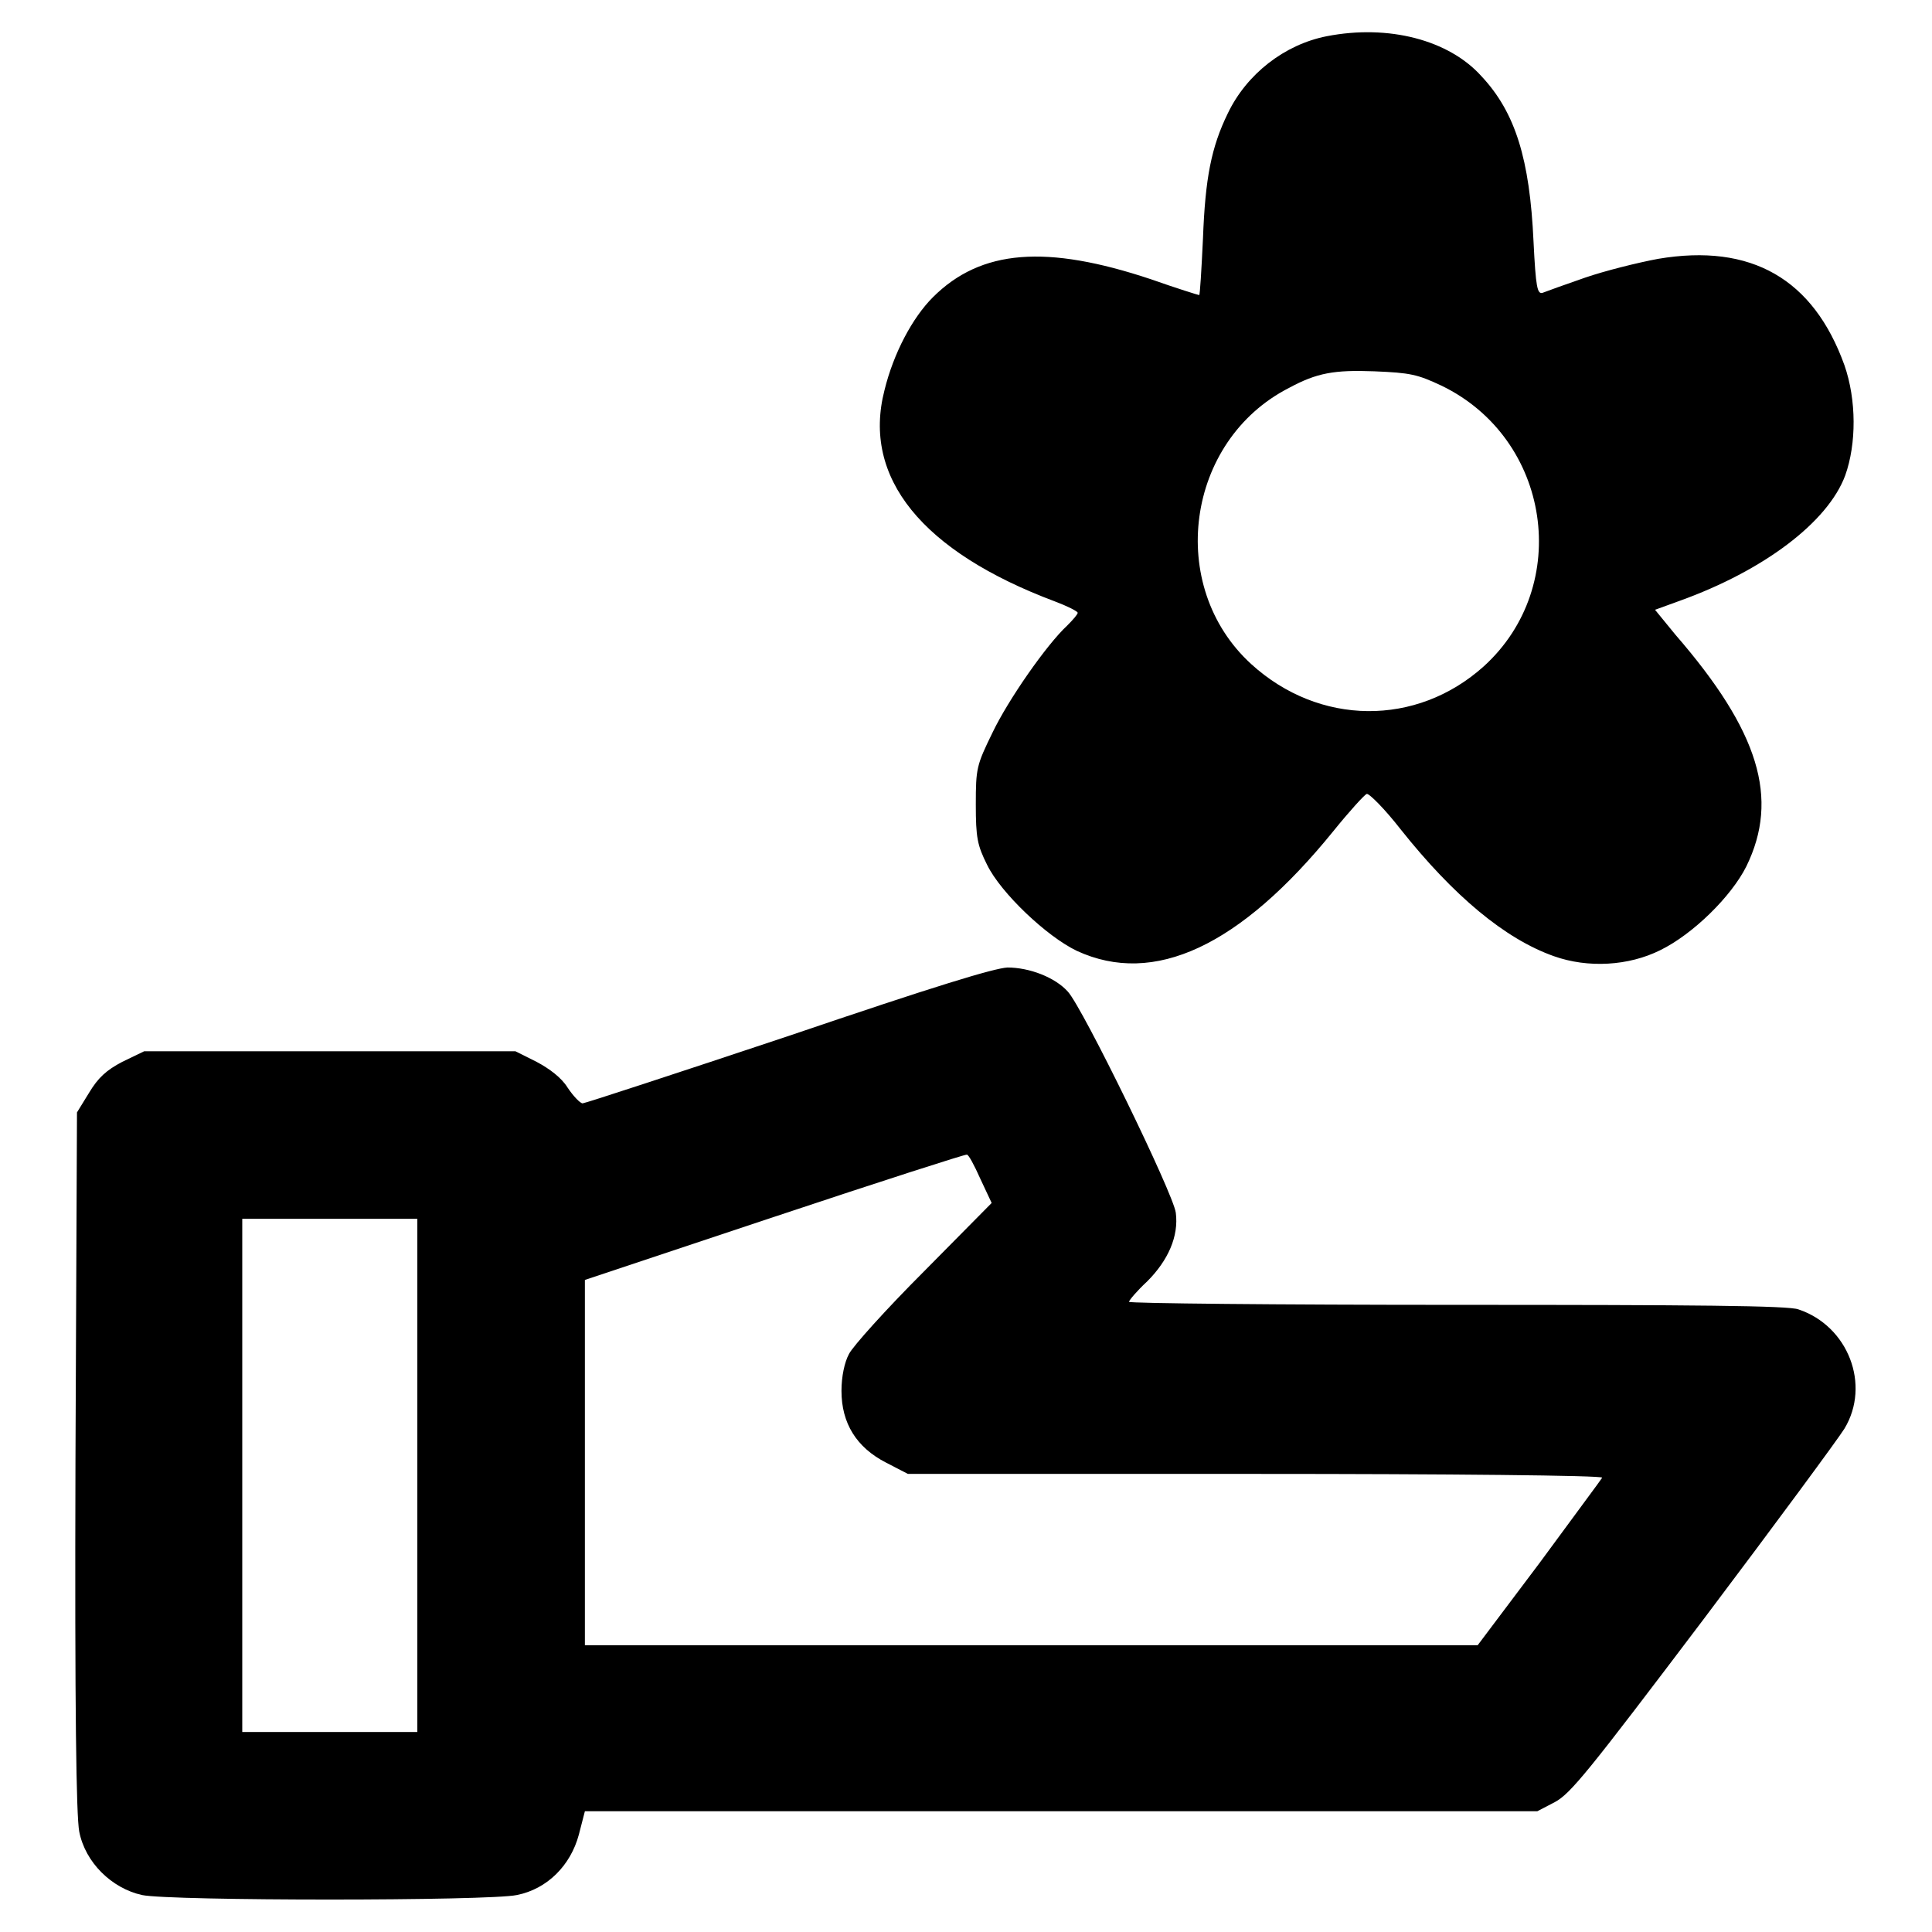
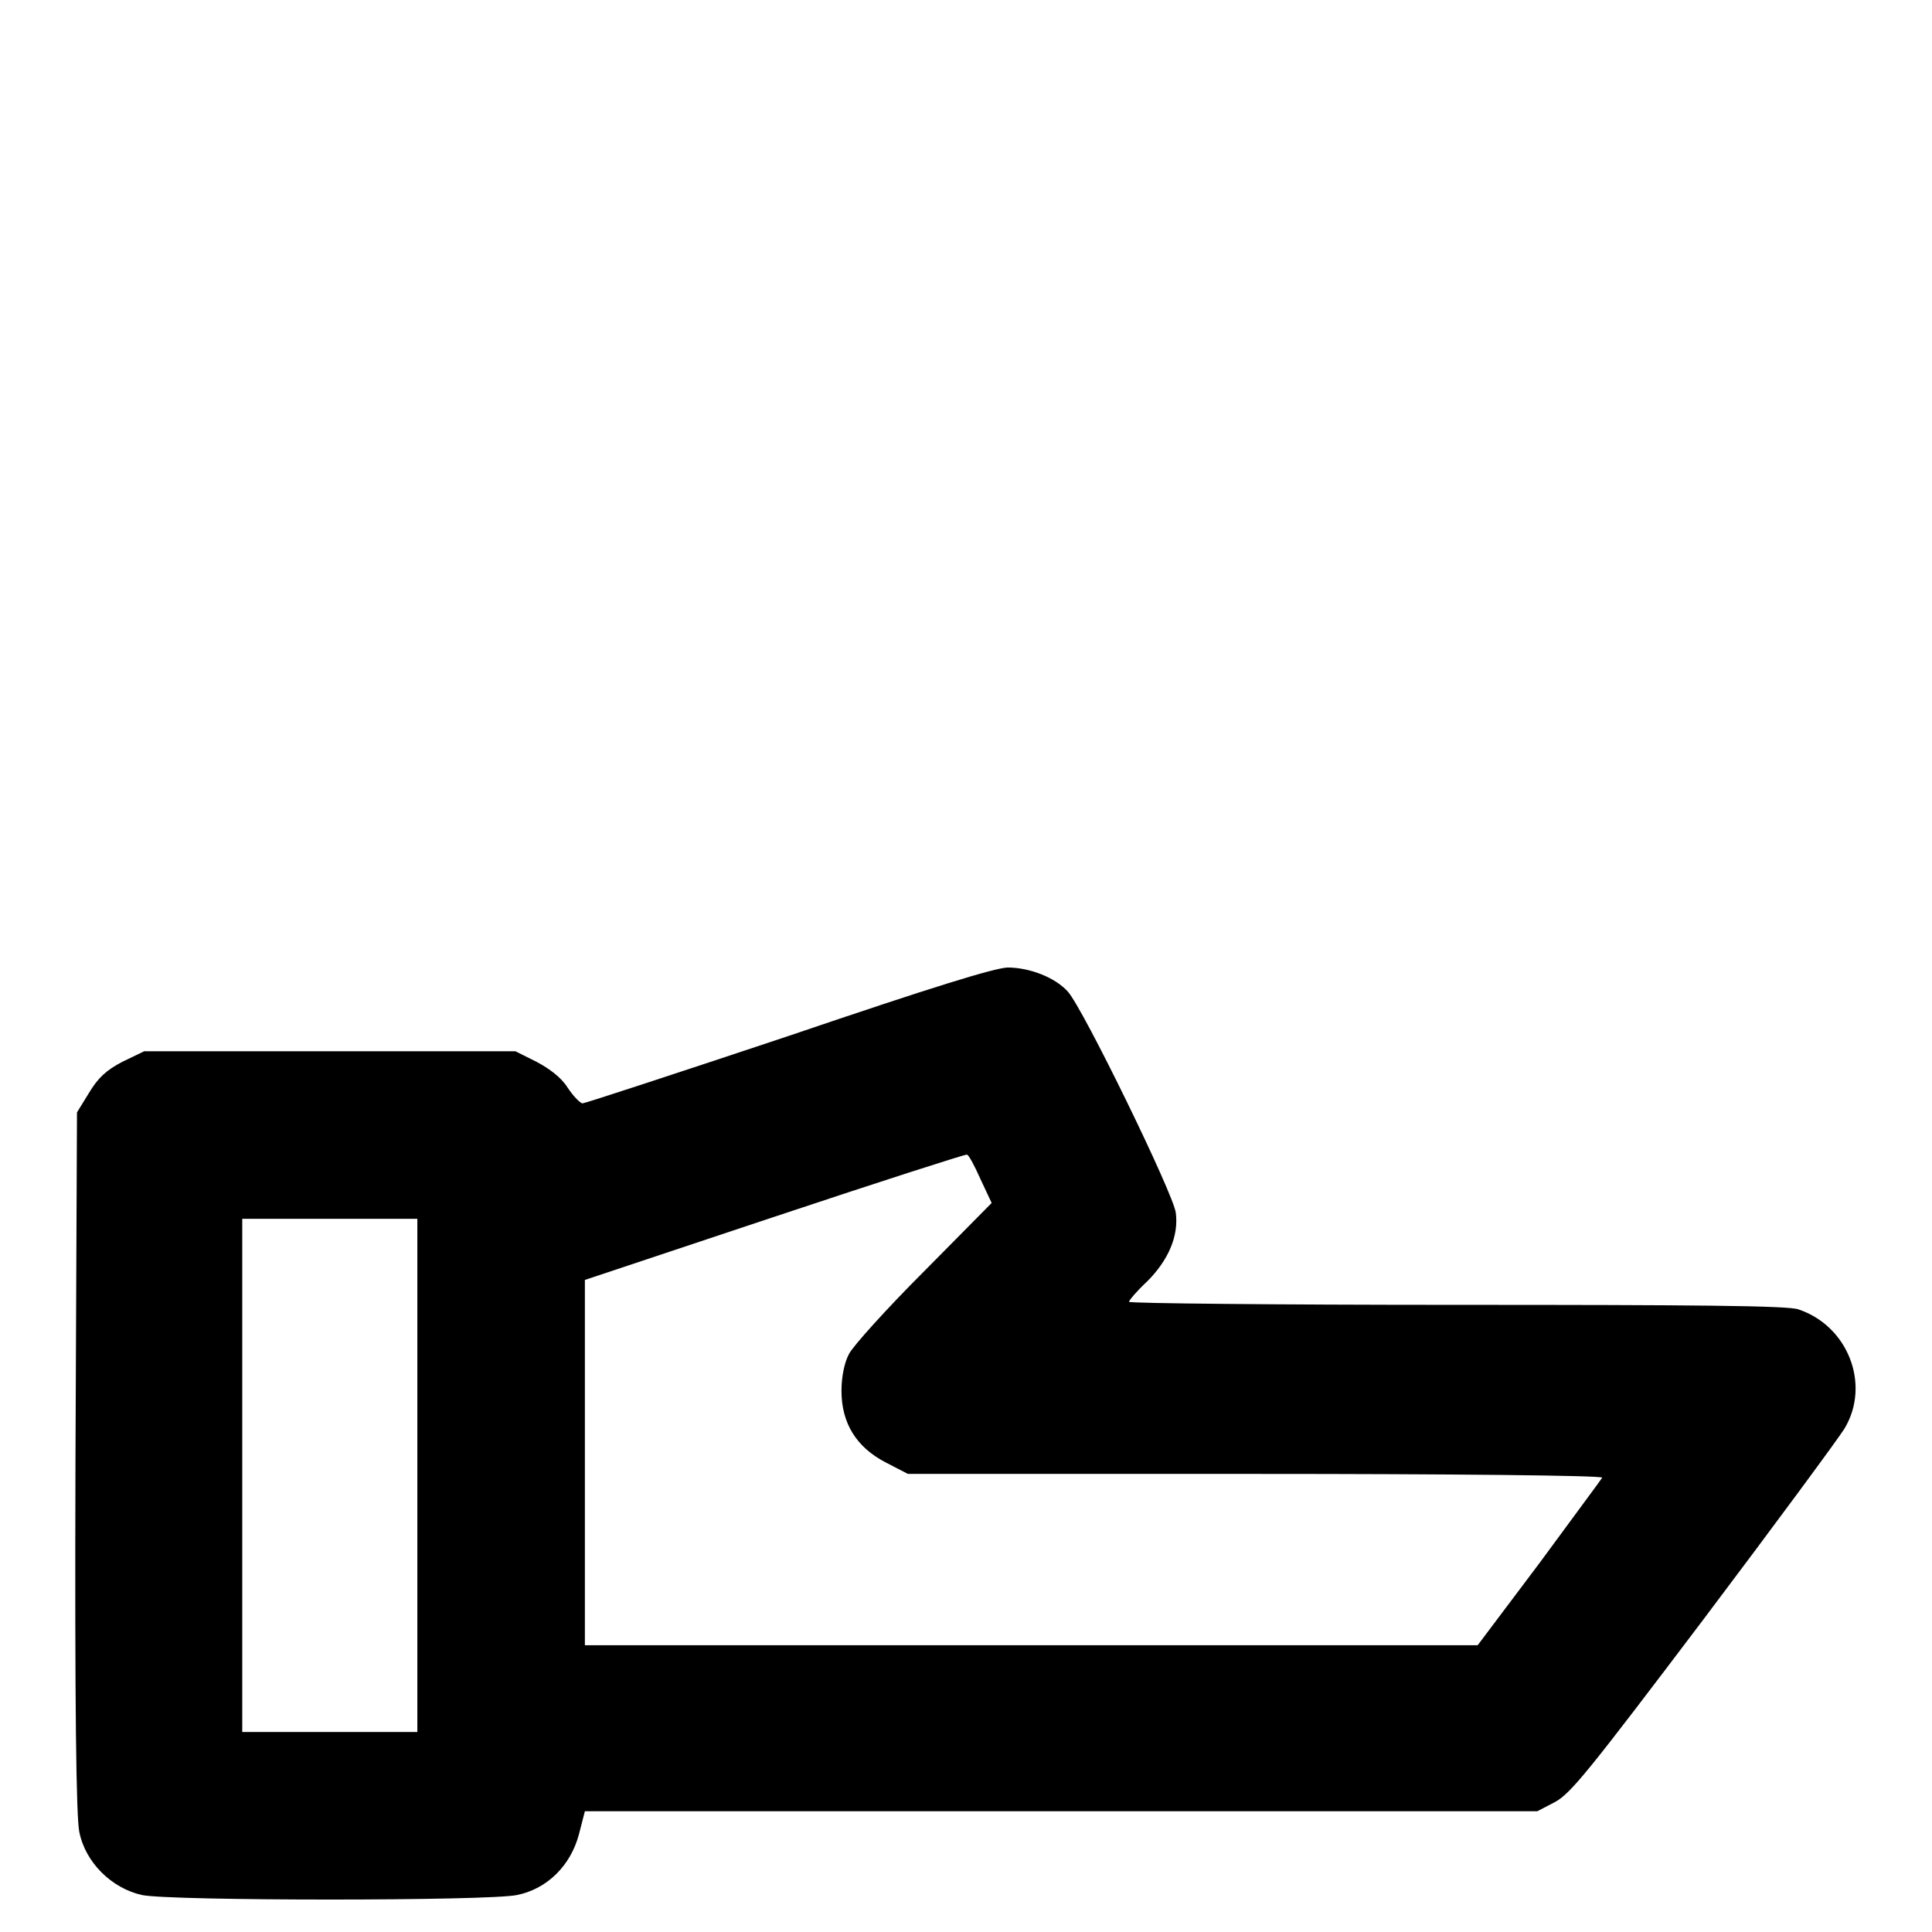
<svg xmlns="http://www.w3.org/2000/svg" version="1.1" x="0px" y="0px" viewBox="0 0 256 256" enable-background="new 0 0 256 256" xml:space="preserve">
  <g>
    <g>
      <g>
-         <path fill="#000000" d="M175.8,4.8c-5.6,1.1-10.6,5-13.1,10.2c-2.2,4.5-3,8.6-3.3,16.6c-0.2,4.2-0.4,7.5-0.5,7.5c-0.1,0-3-0.9-6.4-2.1c-13.8-4.6-22.5-4-28.9,2.4c-2.7,2.7-5.2,7.4-6.4,12.3c-3,11.6,5,21.4,22.6,28c1.6,0.6,3,1.3,3,1.5c0,0.2-0.6,0.9-1.4,1.7c-2.7,2.5-7.8,9.8-9.9,14.2c-2.1,4.3-2.2,4.7-2.2,9.5c0,4.4,0.2,5.4,1.5,8c1.8,3.7,7.9,9.5,11.9,11.4c10.2,4.7,21.6-0.6,34-15.9c2.1-2.6,4.1-4.8,4.4-4.9c0.3-0.1,2.4,2,4.5,4.7c7,8.8,13.8,14.5,20.3,16.8c4.5,1.6,9.9,1.3,14.1-0.8c4.3-2.1,9.4-7.1,11.4-11.1c4.4-9,1.7-17.9-9.4-30.7l-2.7-3.3l3.3-1.2c11.1-4,19.6-10.4,21.9-16.6c1.5-4.2,1.5-10-0.1-14.6c-4.1-11.4-12.3-16.2-24.7-14.1c-2.7,0.5-7.1,1.6-9.7,2.5c-2.6,0.9-5.1,1.8-5.6,2c-0.7,0.2-0.9-0.7-1.2-6.8c-0.5-10.9-2.4-17.1-6.9-21.9C192,5.3,184,3.2,175.8,4.8z M191,51.1c14.5,7,17.4,26.5,5.6,37.2c-8.9,8-21.8,7.9-30.8-0.3c-11.3-10.3-8.7-29.6,5-36.6c3.7-2,6-2.4,11.3-2.2C186.9,49.4,187.8,49.6,191,51.1z" />
        <path fill="#000000" d="M104.4,137.3c-14.7,4.9-26.9,8.9-27.2,8.9c-0.3,0-1.2-0.9-2-2.1c-0.8-1.3-2.4-2.5-4.1-3.4l-2.8-1.4H43.7H19.1l-2.9,1.4c-2.1,1.1-3.2,2.1-4.4,4.1l-1.6,2.6L10,193.6c-0.1,33.1,0.1,47,0.5,49.1c0.8,4.1,4.3,7.5,8.3,8.4c3.8,0.8,46,0.8,49.7,0c4-0.8,7.1-3.9,8.2-8l0.8-3.1h63.1h63.1l2.3-1.2c2.1-1.1,4.5-4.1,19.7-24.2c9.5-12.6,17.9-24,18.7-25.3c3.5-5.8,0.5-13.6-6.1-15.8c-1.3-0.5-13.8-0.6-45.2-0.6c-23.9,0-43.5-0.2-43.5-0.4s1.1-1.5,2.4-2.7c2.8-2.8,4.2-6,3.8-9.1c-0.3-2.5-12.3-27.1-14.3-29.3c-1.7-1.9-5.1-3.2-8-3.2C131.7,128.3,124.1,130.6,104.4,137.3z M129.9,156.2l1.5,3.2l-9,9.1c-5,5-9.4,9.9-9.9,10.9c-0.6,1.1-1,3-1,4.9c0,4.3,2,7.5,5.9,9.5l2.9,1.5h46.1c25.3,0,46,0.2,45.9,0.5c-0.1,0.2-3.9,5.3-8.3,11.3l-8.2,10.9h-59.2H77.5v-24.2v-24.2l25.2-8.4c13.8-4.6,25.3-8.3,25.4-8.2C128.3,152.9,129.1,154.4,129.9,156.2z M55.3,195.5v34H43.7H32.1v-34v-34h11.6h11.6V195.5z" />
      </g>
    </g>
  </g>
</svg>